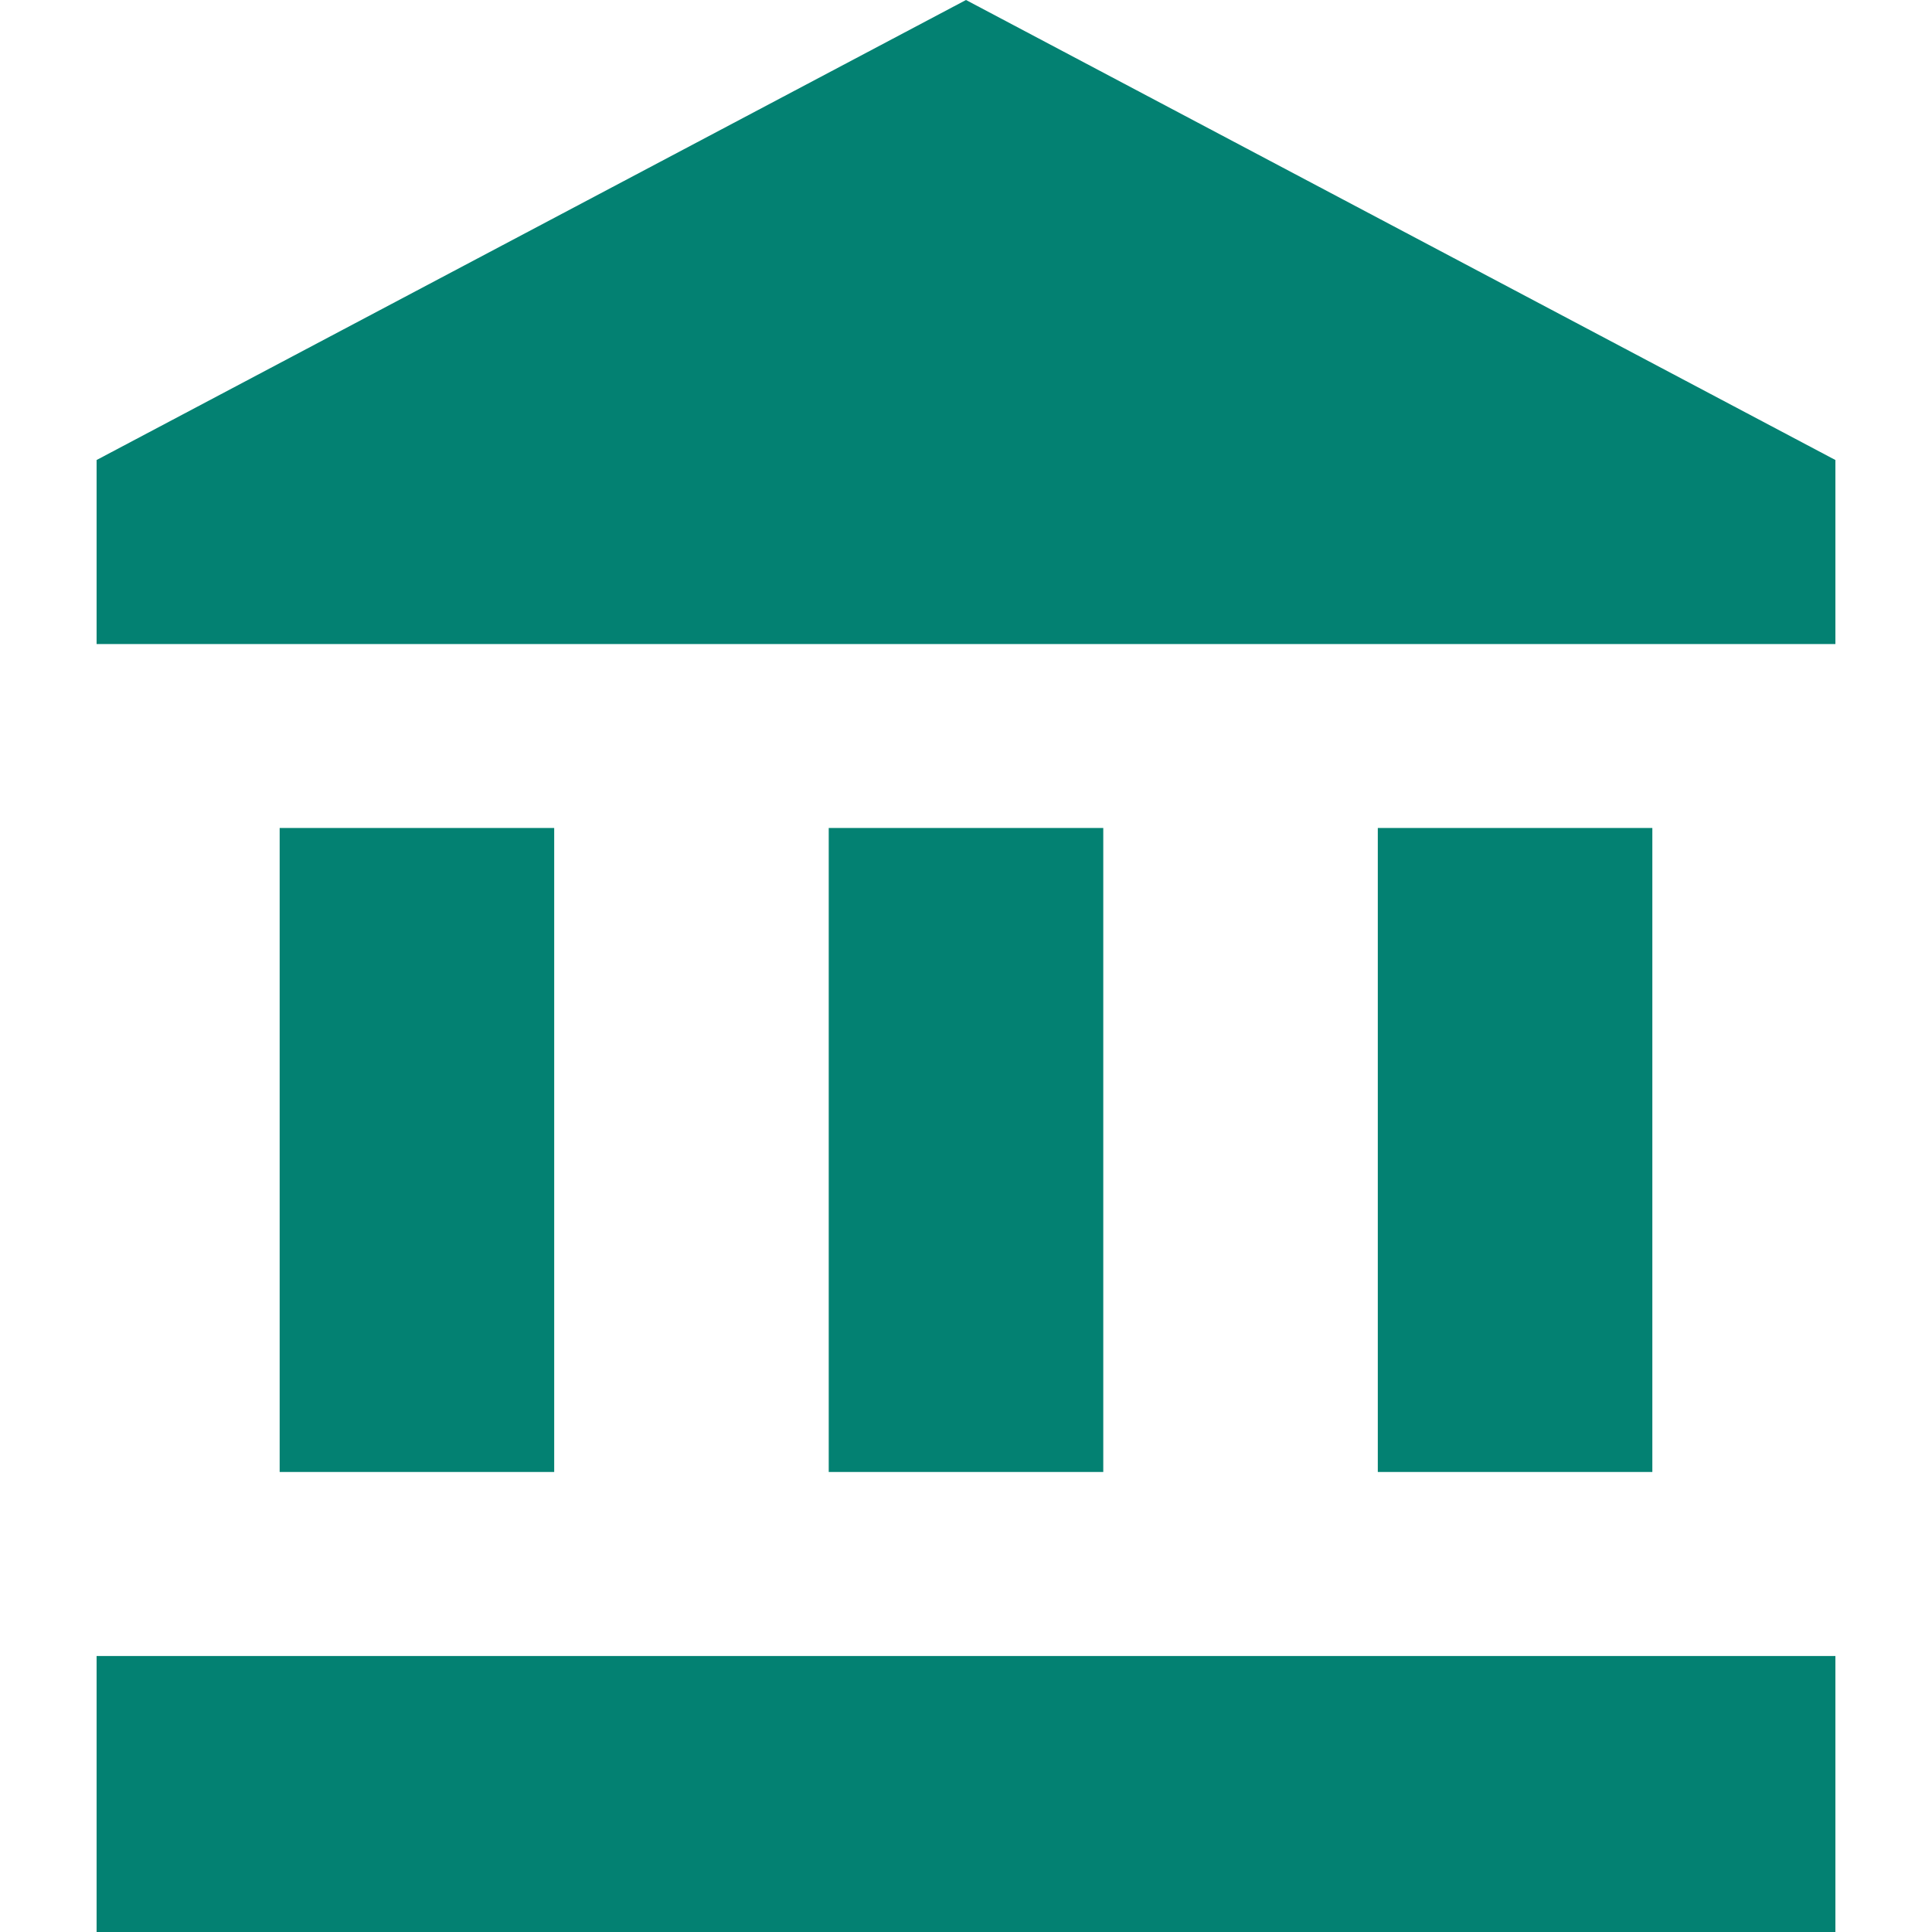
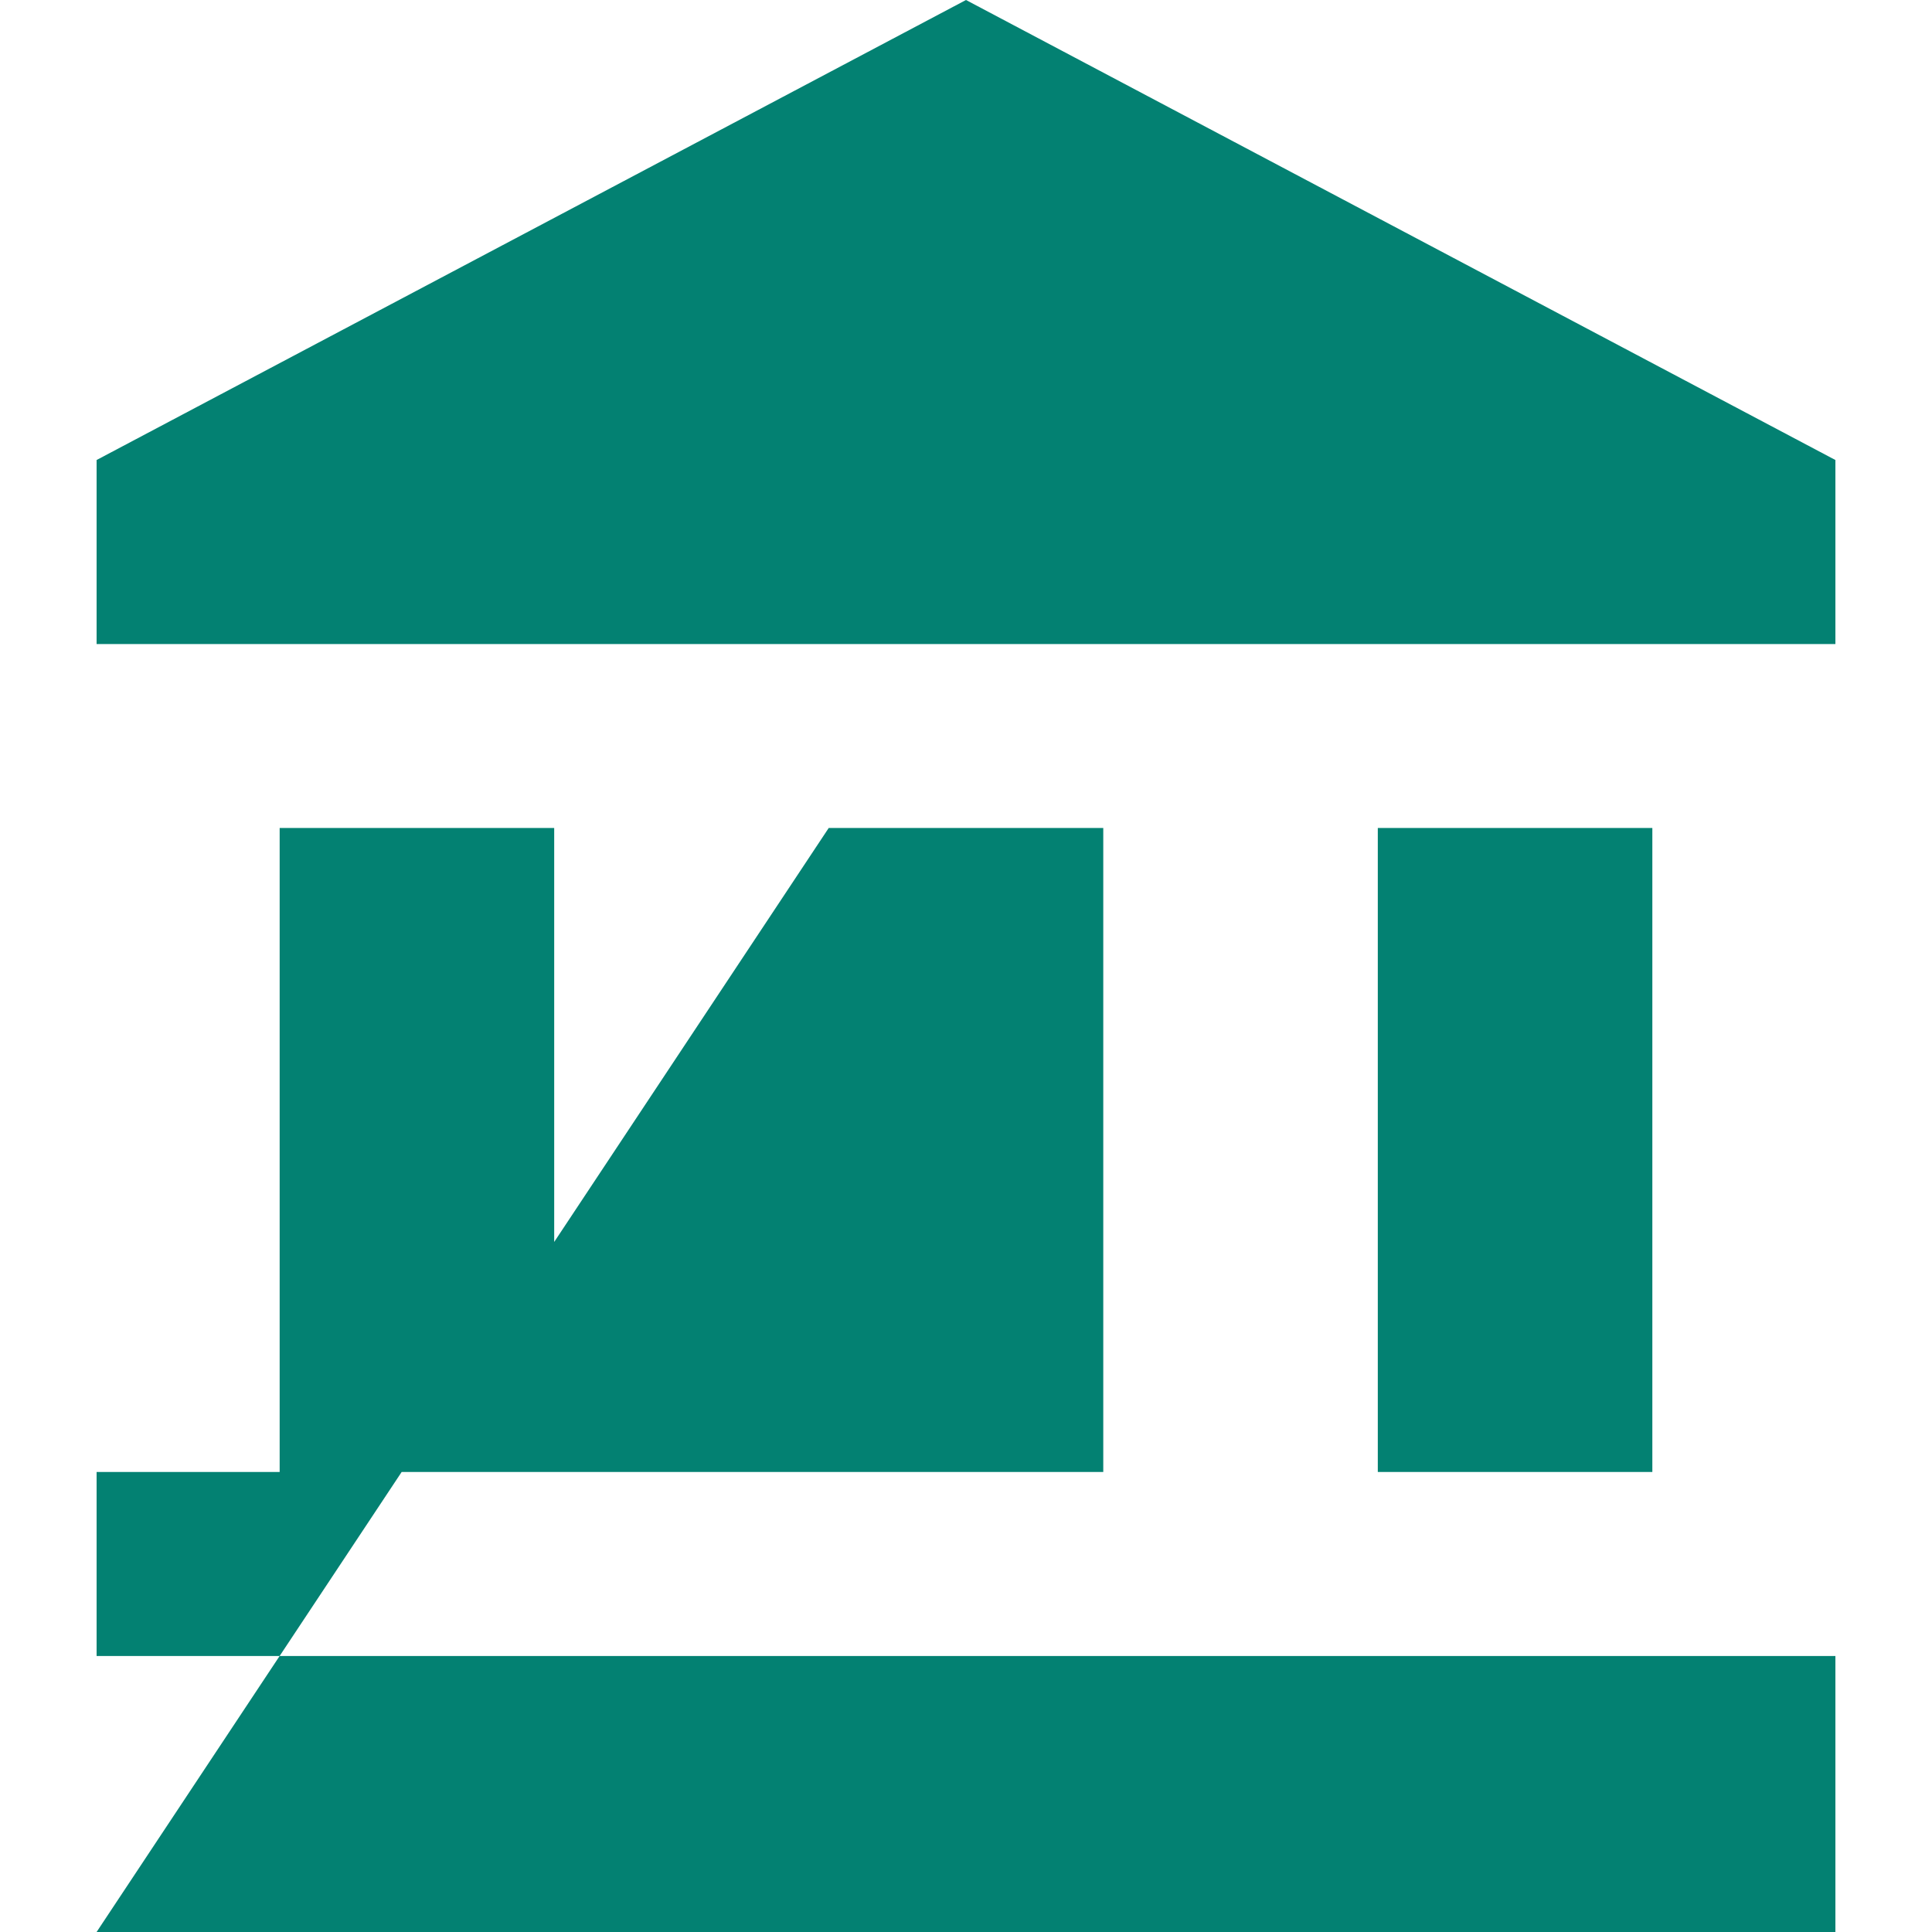
<svg xmlns="http://www.w3.org/2000/svg" width="20" height="20" viewBox="0 0 20 20" fill="none">
-   <path d="M10 0L1 4.762V6.667H19V4.762L10 0ZM14.263 8.571V15.238H17.105V8.571H14.263ZM1 20H19V17.143H1V20ZM8.579 8.571V15.238H11.421V8.571H8.579ZM2.895 8.571V15.238H5.737V8.571H2.895Z" fill="#038172" />
+   <path d="M10 0L1 4.762V6.667H19V4.762L10 0ZM14.263 8.571V15.238H17.105V8.571H14.263ZM1 20H19V17.143H1V20ZV15.238H11.421V8.571H8.579ZM2.895 8.571V15.238H5.737V8.571H2.895Z" fill="#038172" />
</svg>